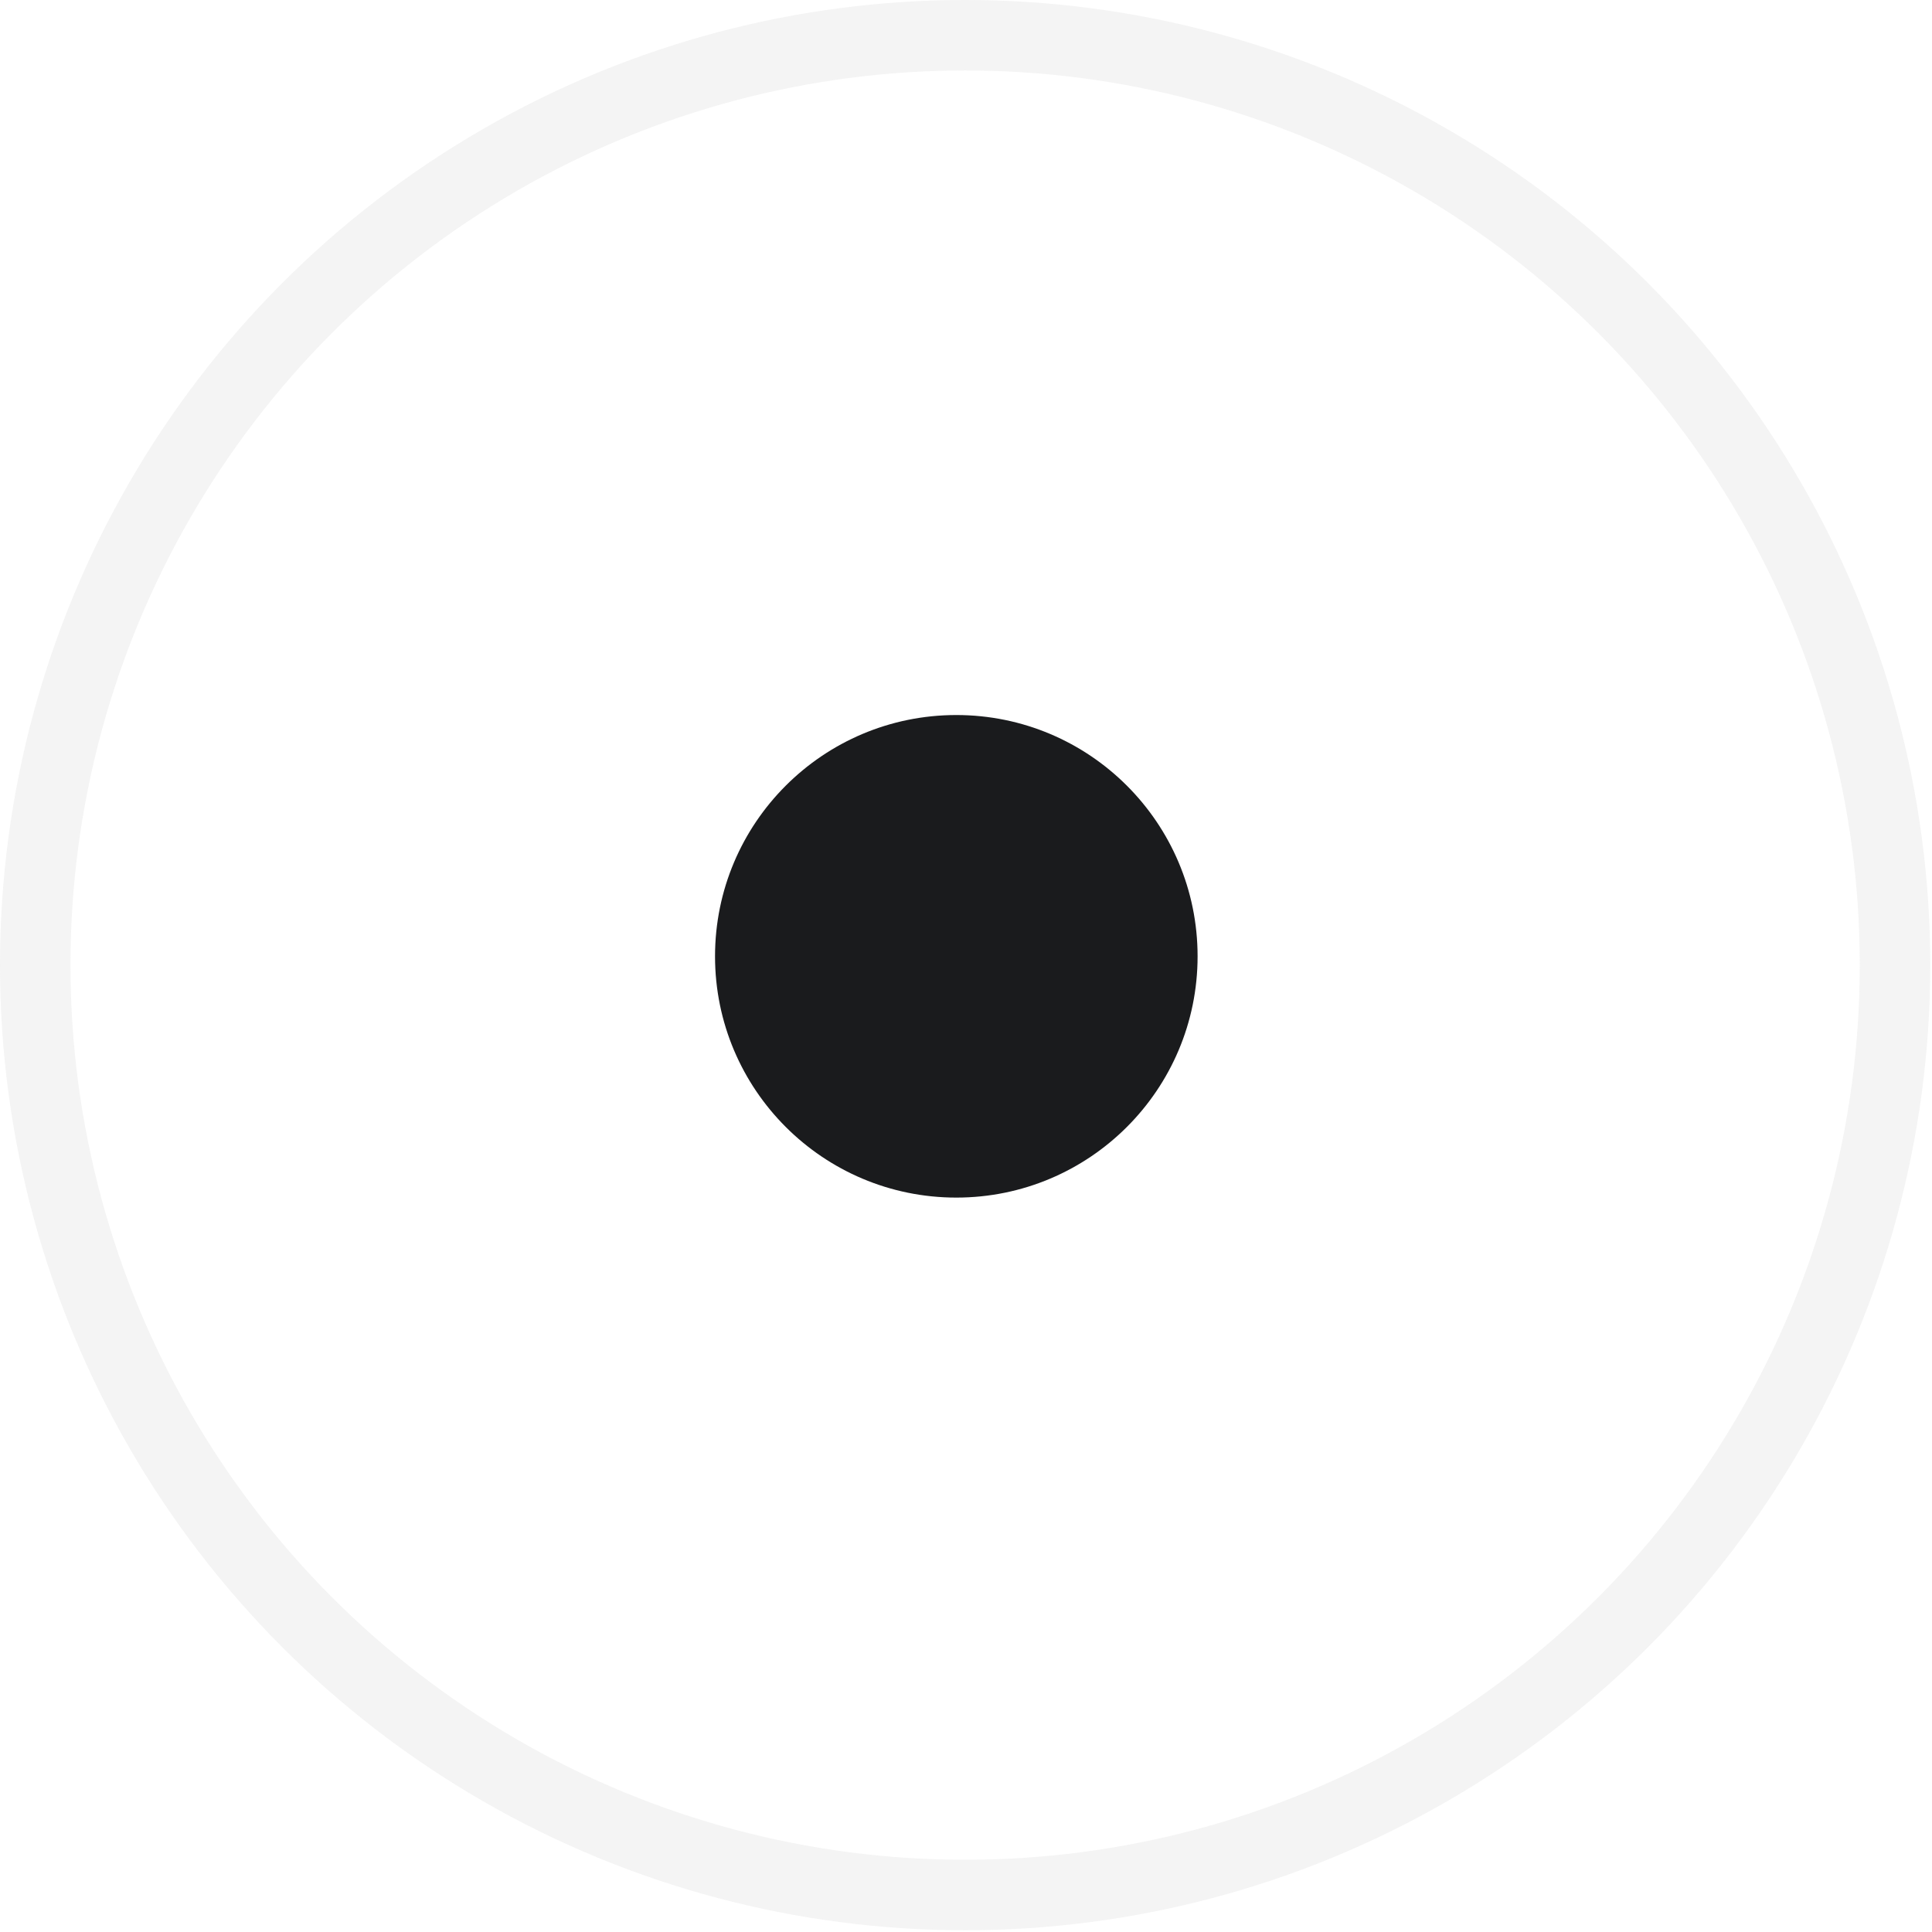
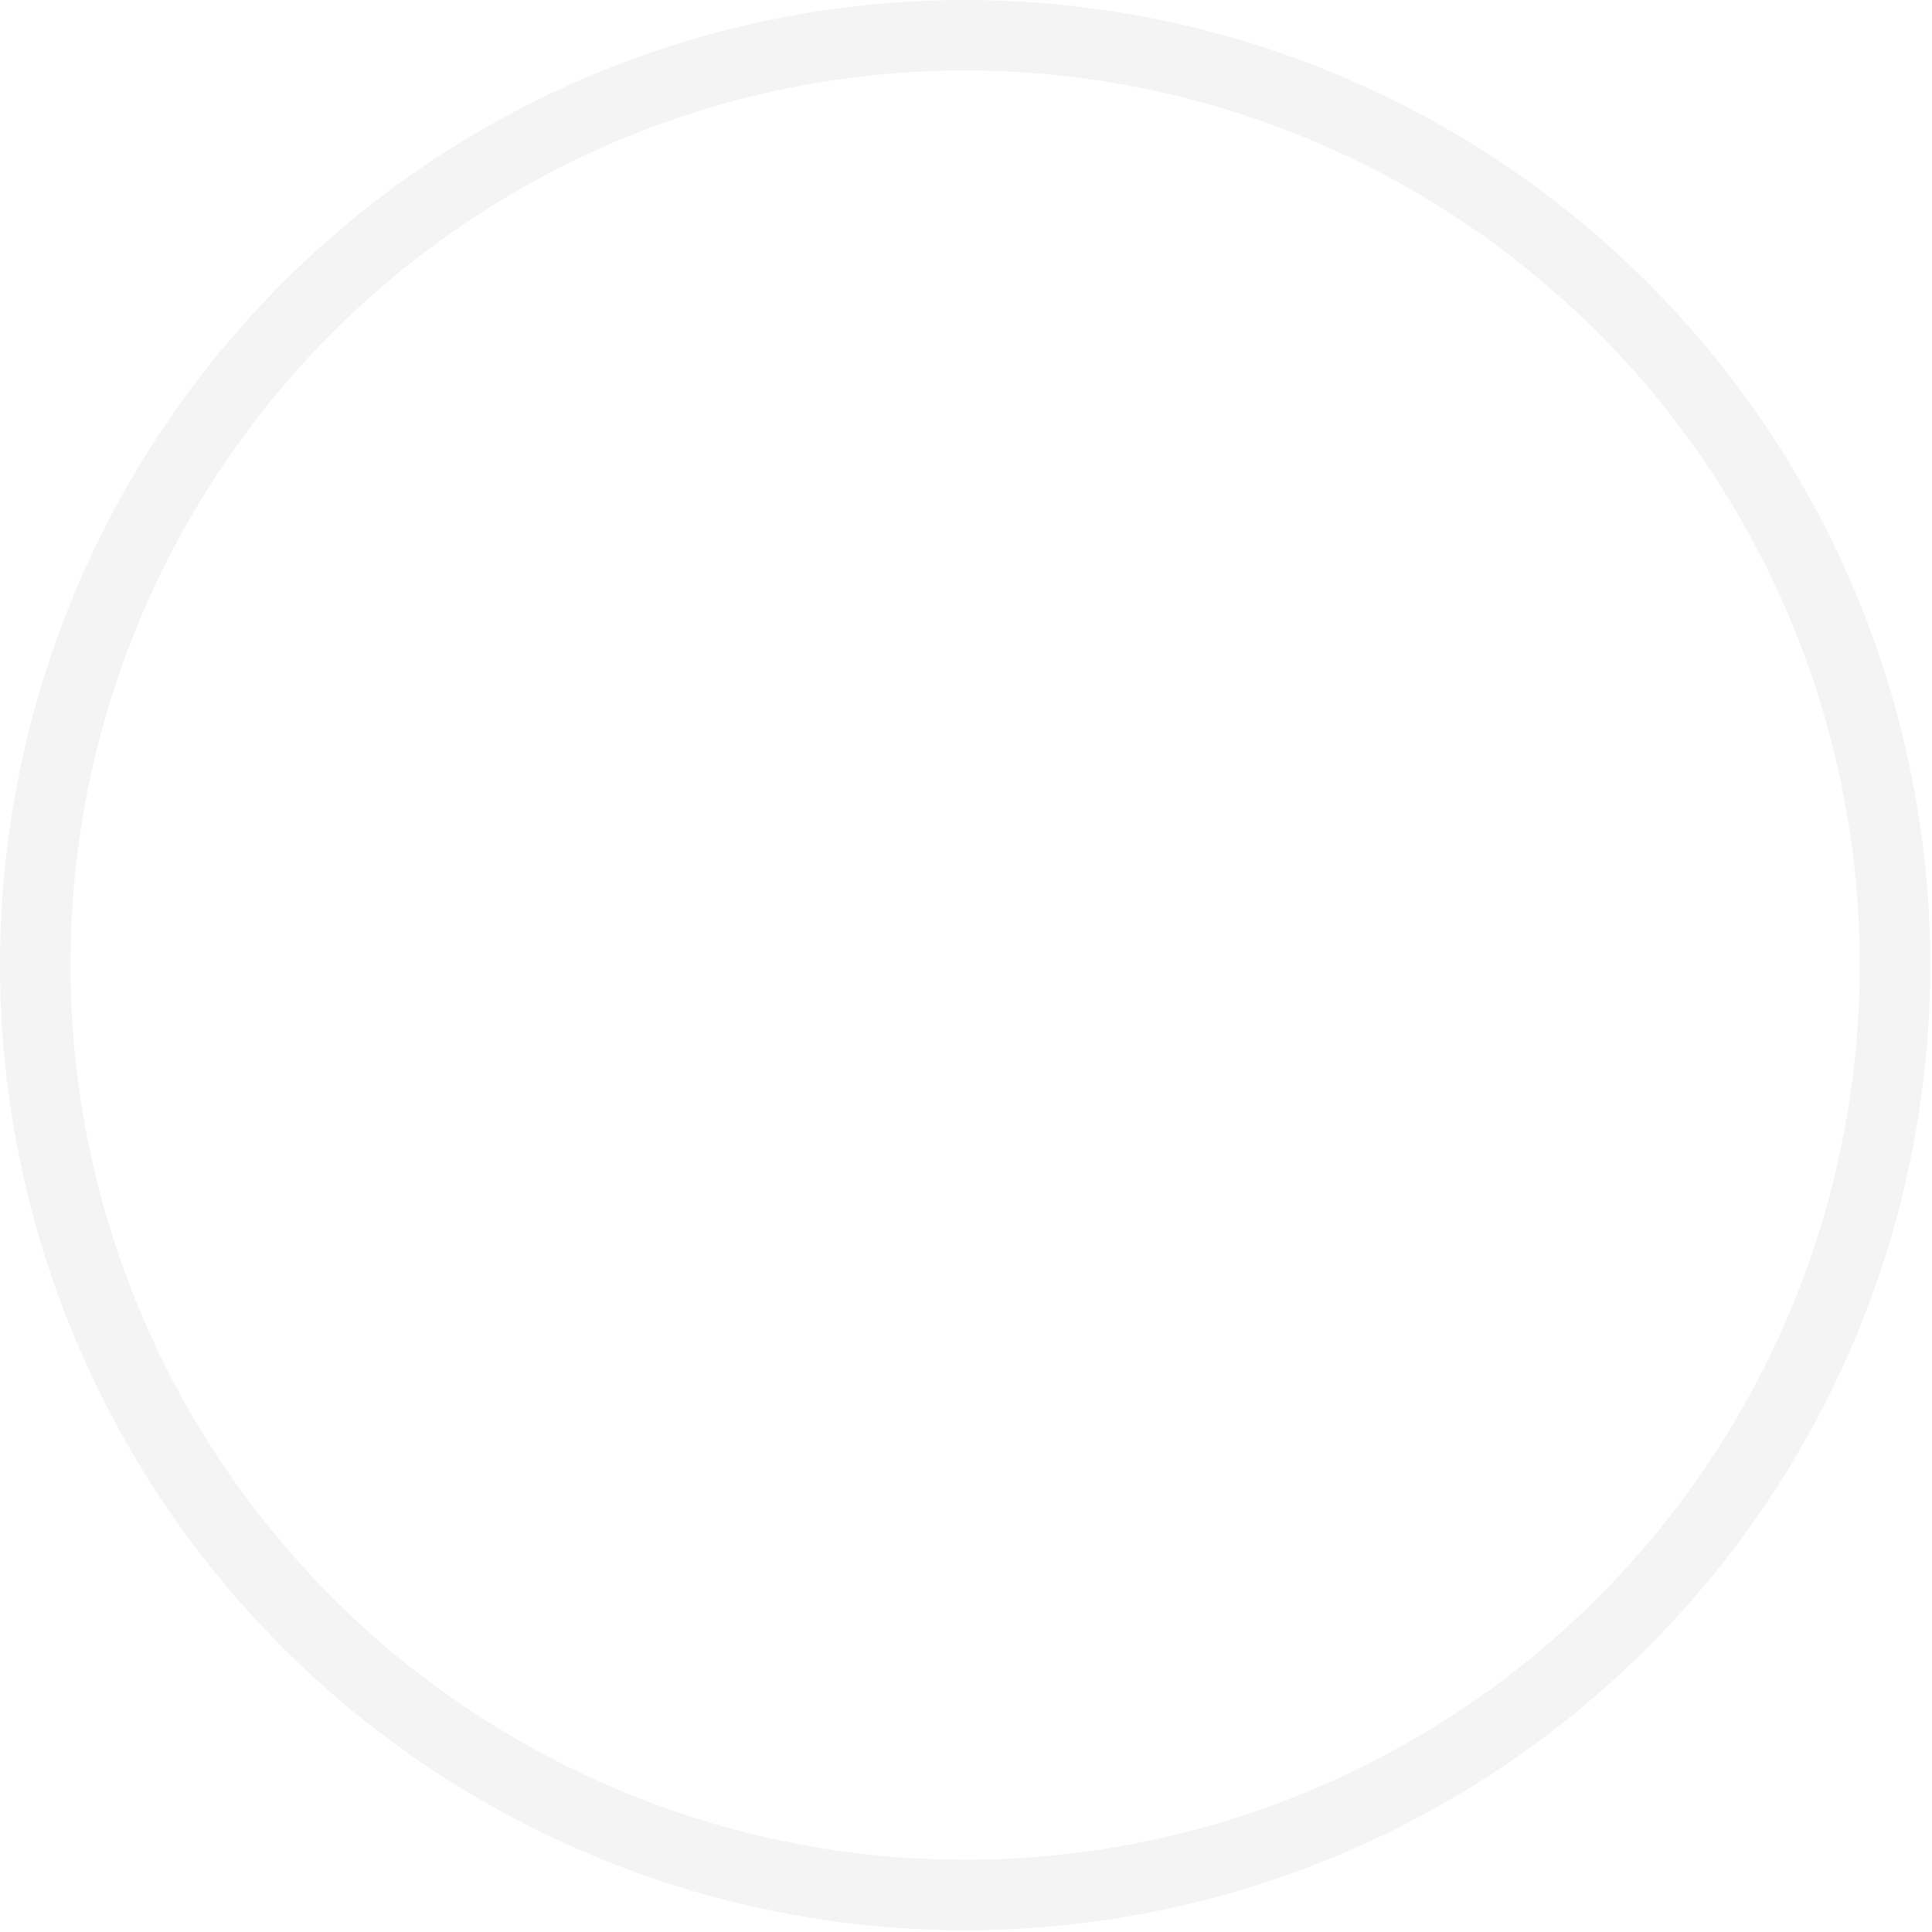
<svg xmlns="http://www.w3.org/2000/svg" version="1.1" id="Livello_1" x="0px" y="0px" viewBox="0 0 109.7 109.7" style="enable-background:new 0 0 109.7 109.7;" xml:space="preserve">
  <style type="text/css">
	.st0{opacity:0.15;}
	.st1{fill:none;}
	.st2{fill:none;stroke:#B2B2B2;stroke-width:4;}
	.st3{fill:#1A1B1D;}
</style>
  <g transform="matrix(1, 0, 0, 1, 0, 0)">
    <g id="Ellipse_36-2_1_" transform="translate(75 75)" class="st0">
-       <ellipse class="st1" cx="-20.2" cy="-20.2" rx="54.8" ry="54.8" />
      <ellipse class="st2" cx="-20.2" cy="-20.2" rx="52.8" ry="52.8" />
    </g>
  </g>
  <g transform="matrix(1, 0, 0, 1, 0, 0)">
-     <ellipse id="Ellipse_39-2_1_" class="st3" cx="54.3" cy="54.3" rx="13.7" ry="13.7" />
-   </g>
+     </g>
</svg>